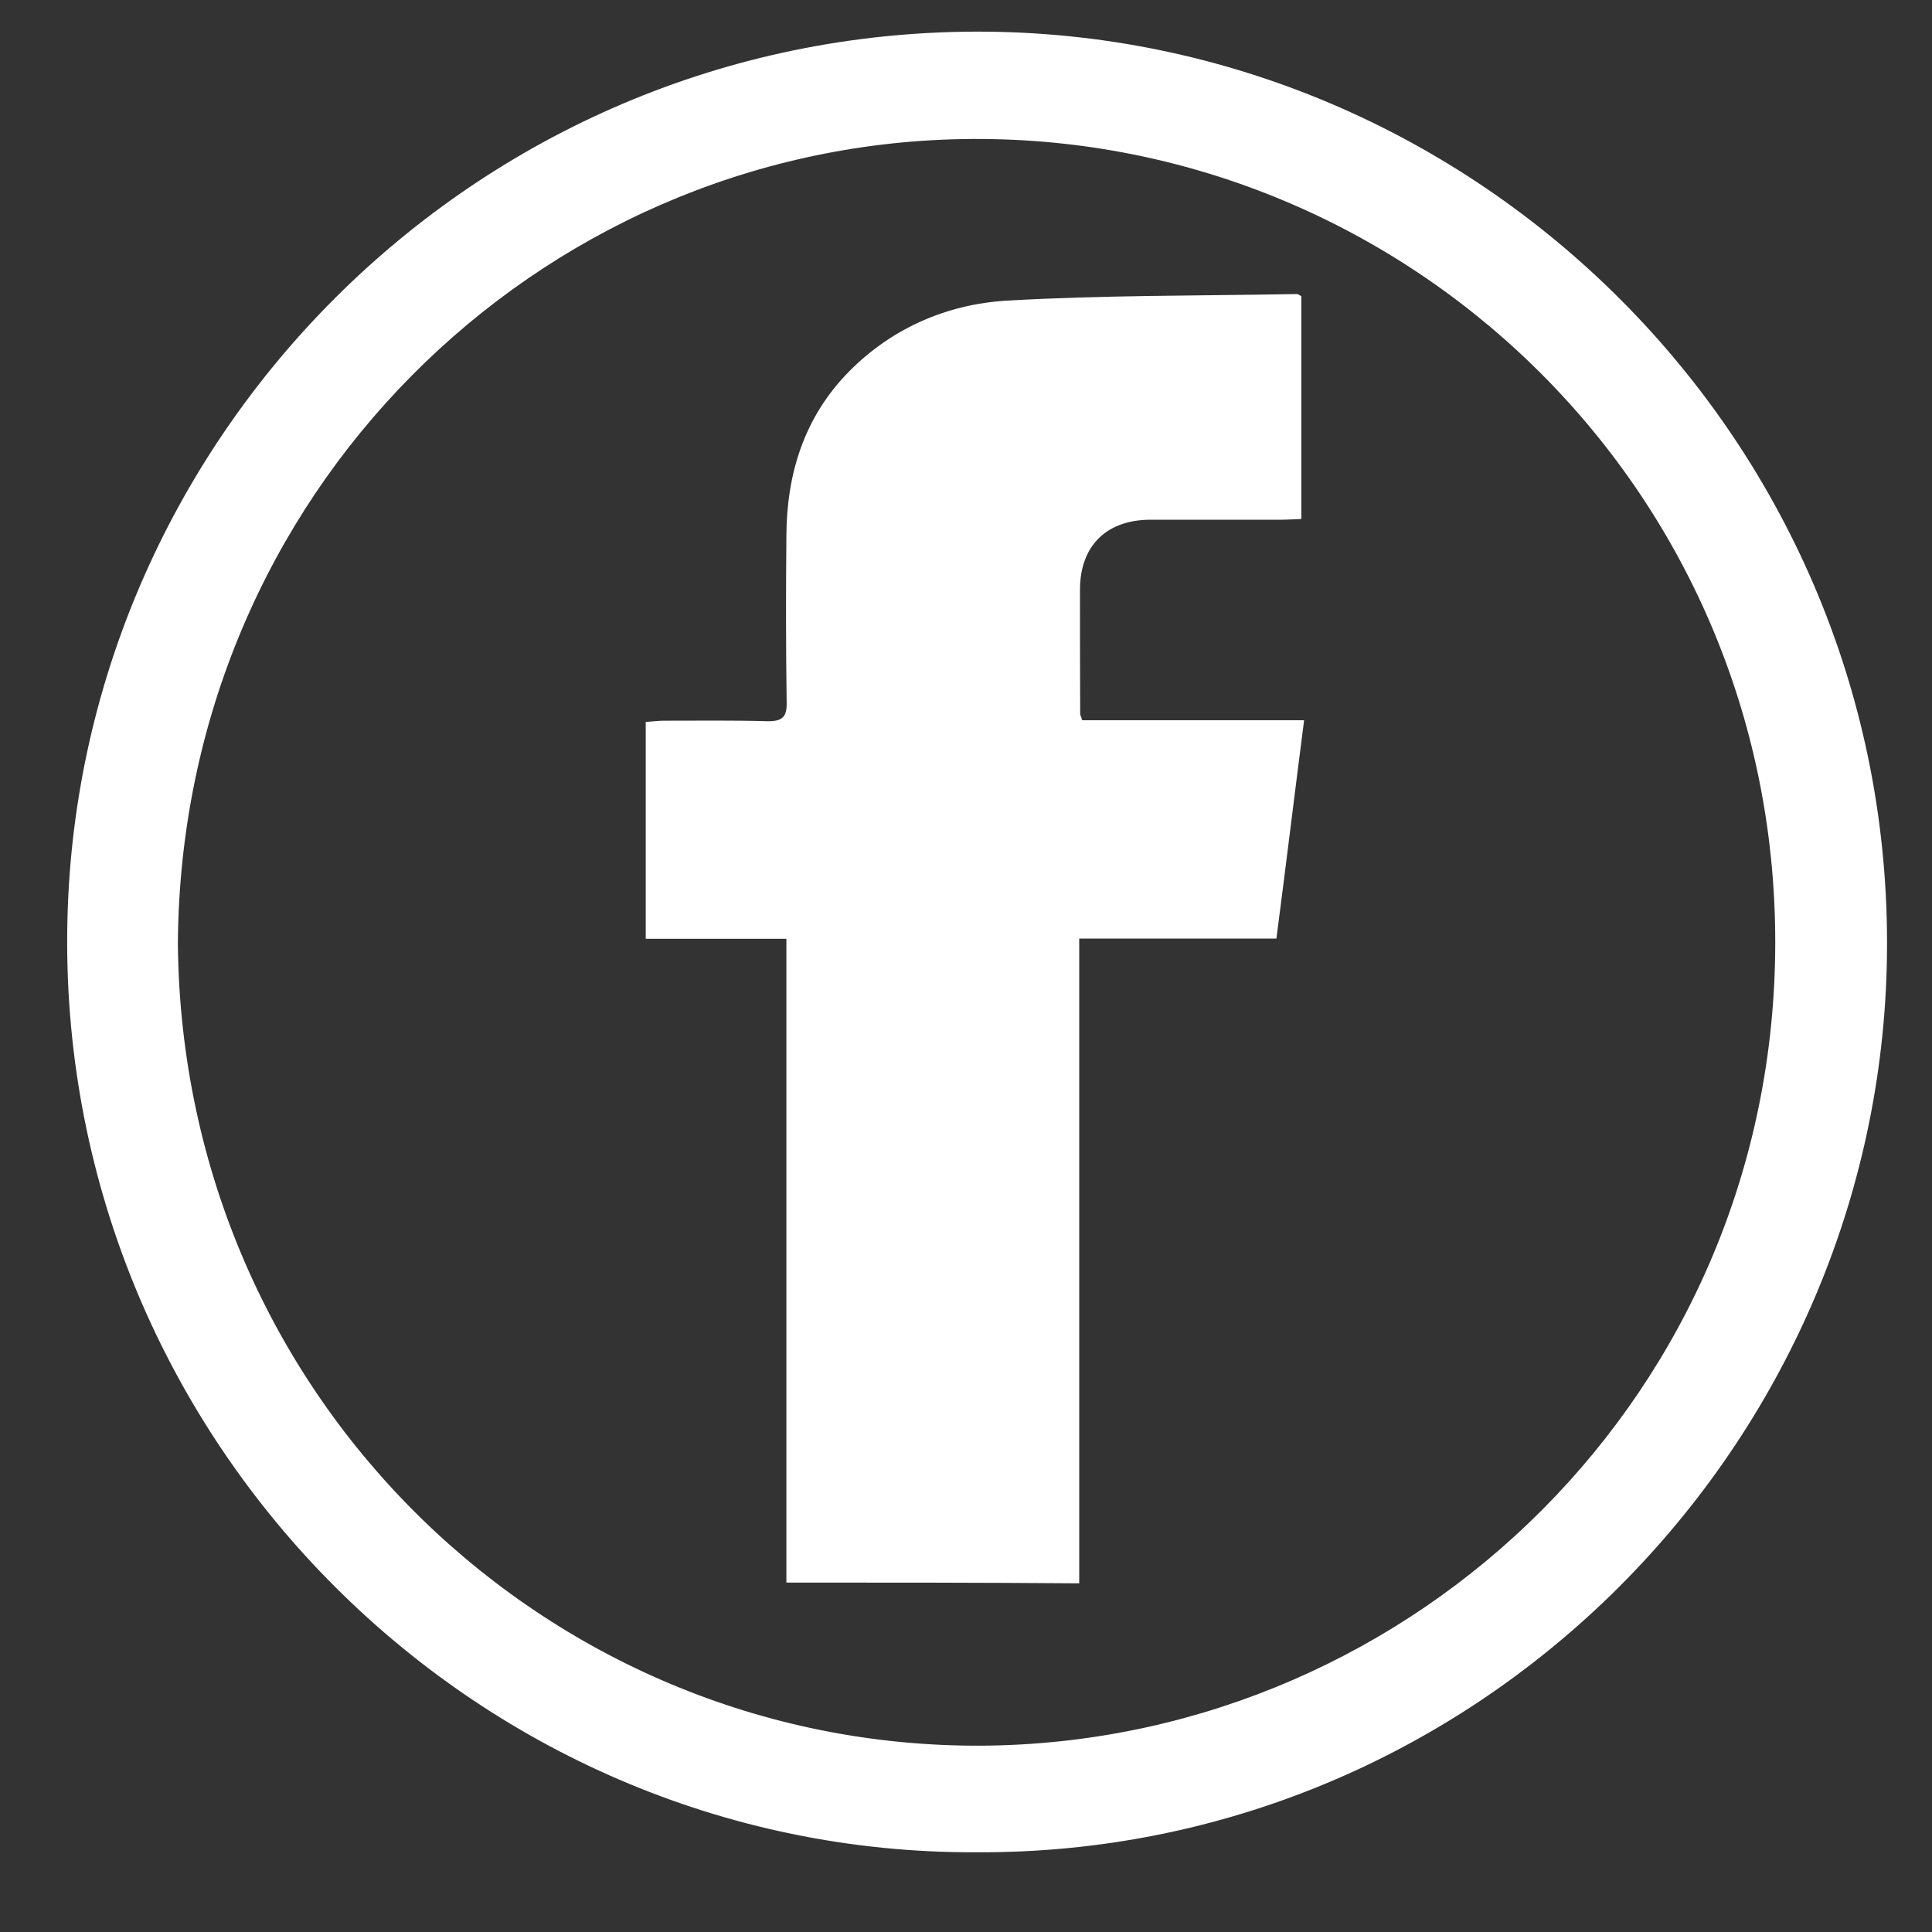
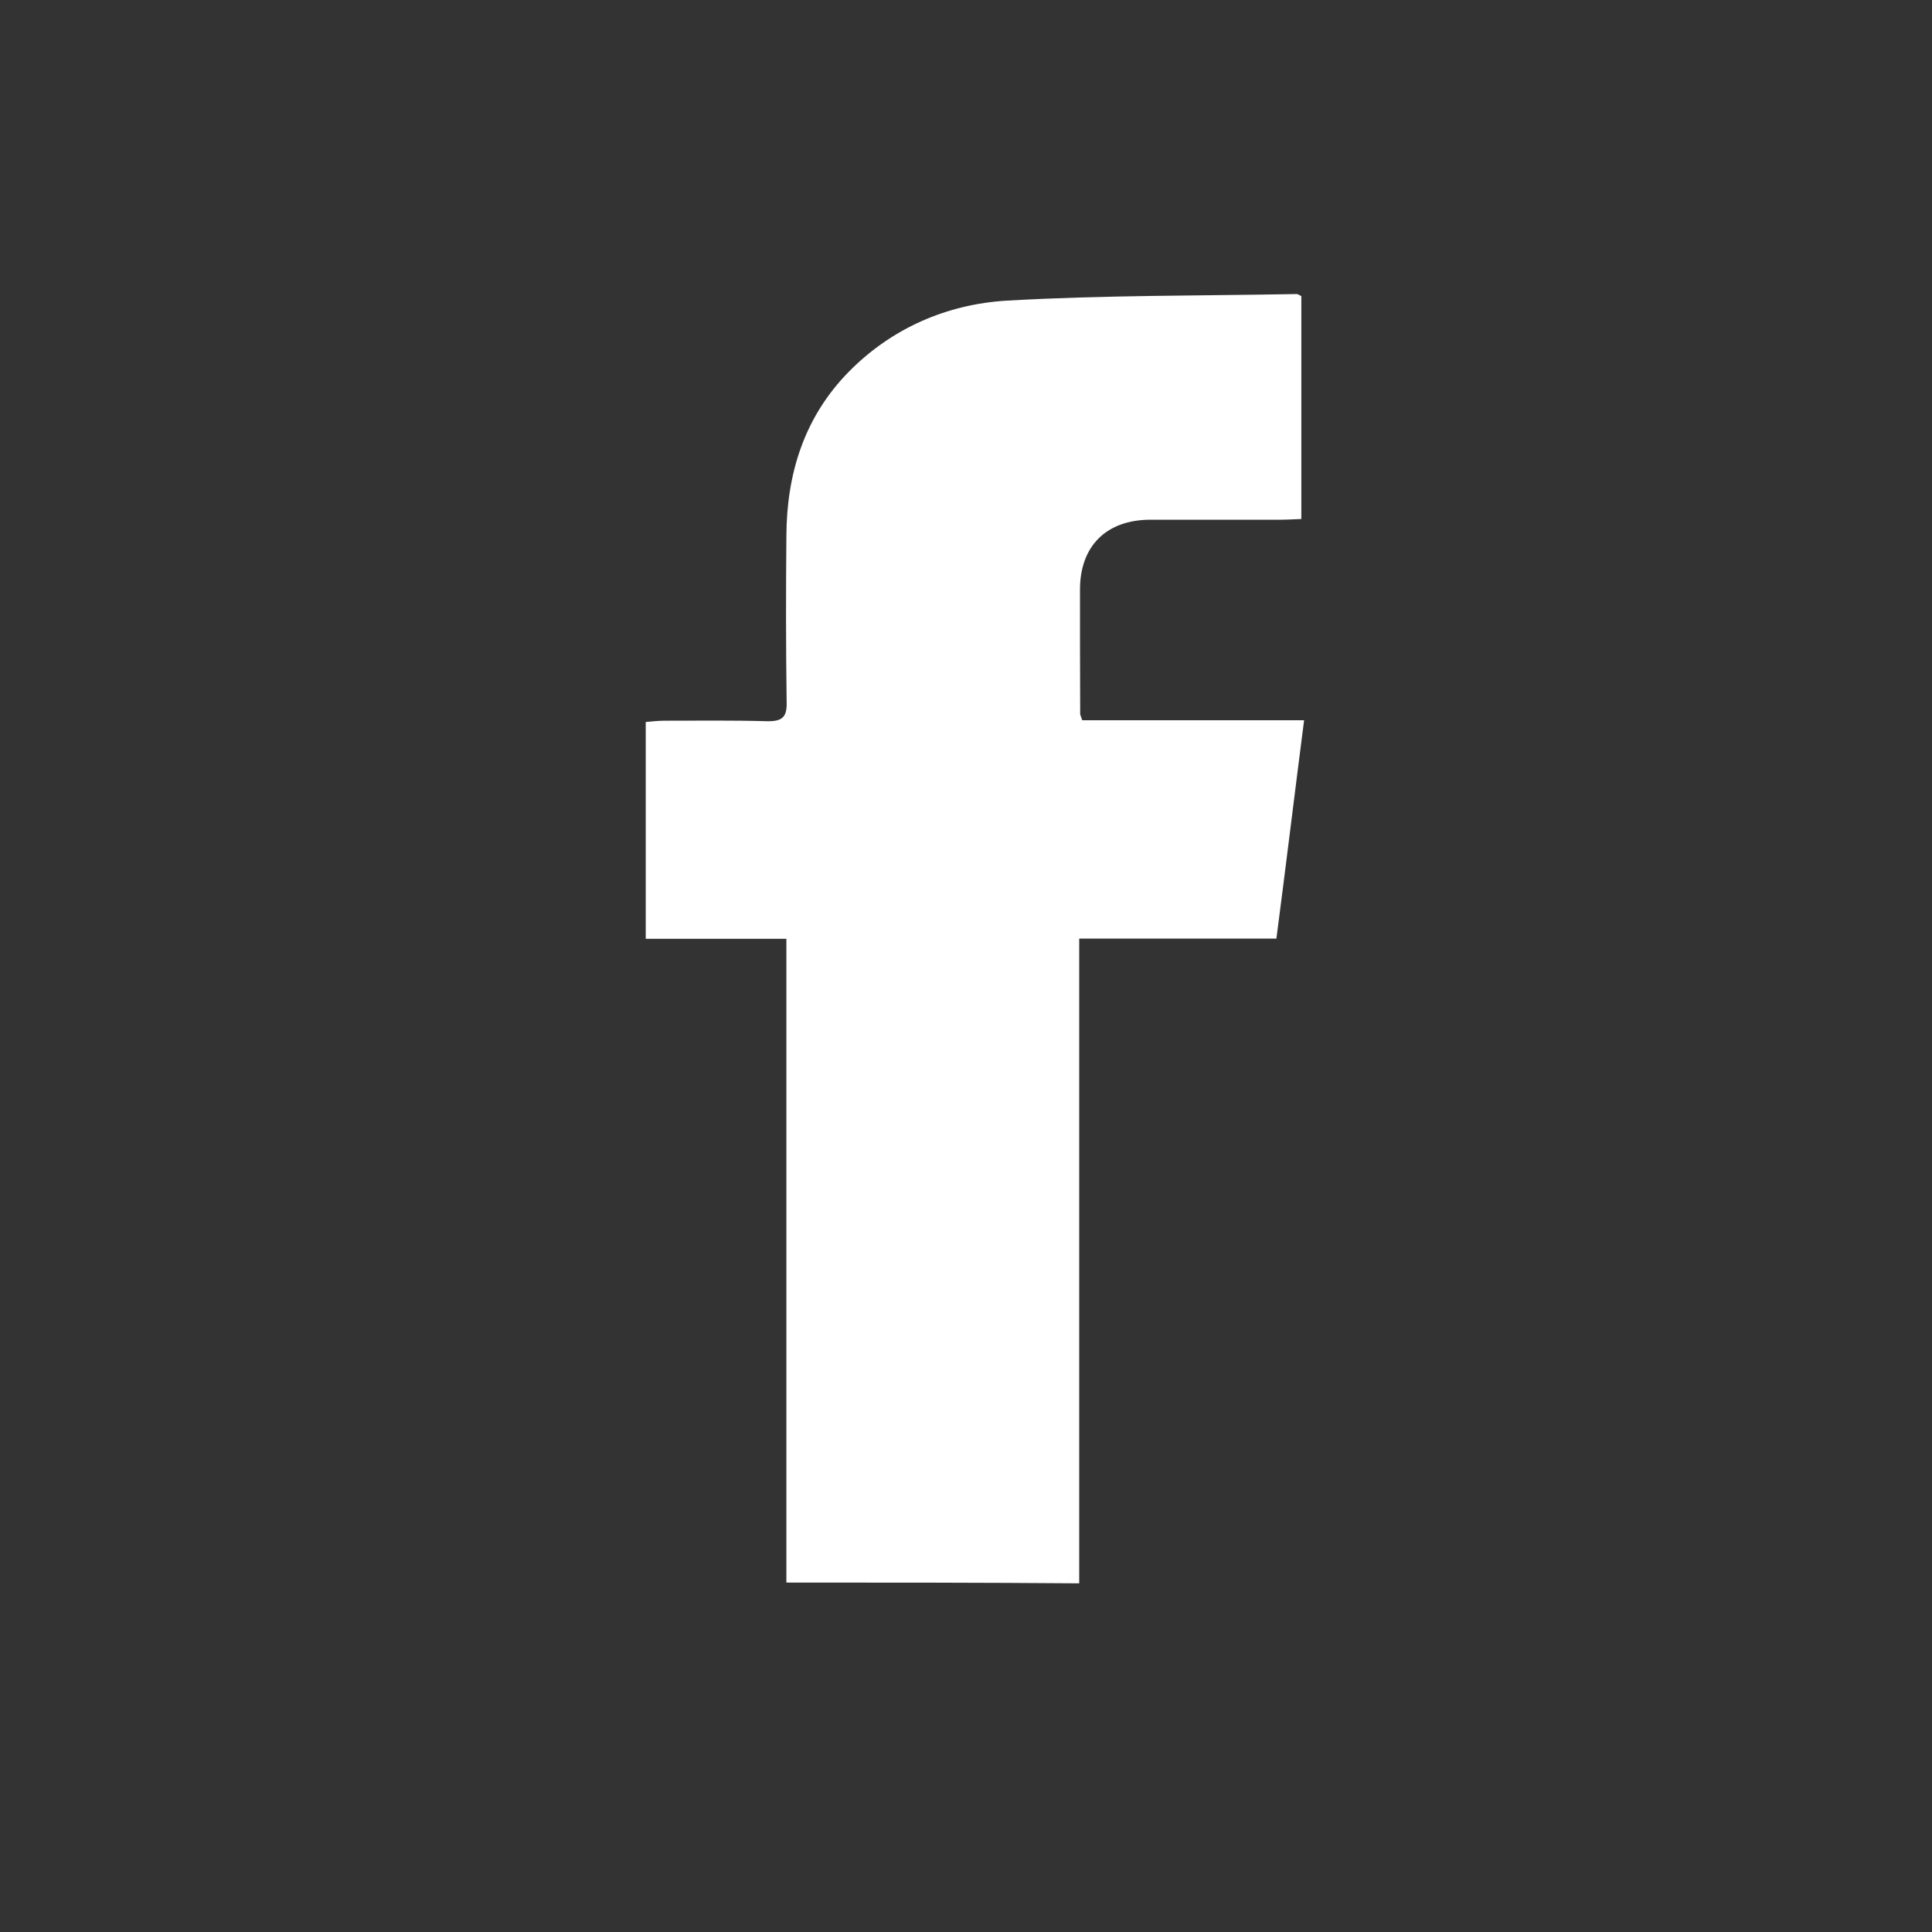
<svg xmlns="http://www.w3.org/2000/svg" width="40" zoomAndPan="magnify" viewBox="0 0 30 30" height="40" preserveAspectRatio="xMidYMid meet" version="1.2">
  <rect x="0" y="0" width="30" height="30" fill="#333333" stroke="none" />
  <defs>
    <clipPath id="6a1ec2c408">
-       <path d="M 1 0 L 29.516 0 L 29.516 29 L 1 29 Z M 1 0 " />
-     </clipPath>
+       </clipPath>
  </defs>
  <g id="3a3ee3bad9">
    <g clip-rule="nonzero" clip-path="url(#6a1ec2c408)">
-       <path style=" stroke:none;fill-rule:nonzero;fill:#ffffff;fill-opacity:1;" d="M 15.16 28.762 C 7.312 28.793 0.859 22.262 1.047 14.285 C 1.223 6.684 7.516 0.41 15.34 0.492 C 23.09 0.578 29.504 7.031 29.297 15.02 C 29.098 22.586 22.852 28.801 15.16 28.762 Z M 2.762 14.648 C 2.824 21.75 8.586 27.223 15.391 27.105 C 21.98 26.984 27.566 21.617 27.566 14.629 C 27.566 7.523 21.758 2.031 14.934 2.16 C 8.344 2.281 2.809 7.668 2.762 14.648 Z M 2.762 14.648 " />
-     </g>
+       </g>
    <path style=" stroke:none;fill-rule:nonzero;fill:#ffffff;fill-opacity:1;" d="M 12.211 24.574 C 12.211 21.234 12.211 17.926 12.211 14.578 C 11.473 14.578 10.758 14.578 10.027 14.578 C 10.027 13.445 10.027 12.344 10.027 11.211 C 10.125 11.203 10.219 11.191 10.32 11.191 C 10.848 11.191 11.383 11.184 11.91 11.199 C 12.141 11.203 12.223 11.141 12.215 10.902 C 12.203 10.043 12.203 9.188 12.211 8.324 C 12.215 7.355 12.488 6.477 13.18 5.773 C 13.848 5.094 14.707 4.723 15.637 4.668 C 17.133 4.582 18.633 4.594 20.137 4.566 C 20.156 4.566 20.172 4.582 20.207 4.598 C 20.207 5.738 20.207 6.883 20.207 8.059 C 20.098 8.062 19.996 8.07 19.898 8.07 C 19.219 8.07 18.539 8.07 17.859 8.07 C 17.172 8.074 16.77 8.484 16.77 9.156 C 16.77 9.797 16.77 10.445 16.773 11.086 C 16.773 11.102 16.785 11.121 16.805 11.184 C 17.926 11.184 19.059 11.184 20.25 11.184 C 20.102 12.332 19.969 13.434 19.82 14.574 C 18.793 14.574 17.789 14.574 16.758 14.574 C 16.758 17.93 16.758 21.254 16.758 24.586 C 15.234 24.574 13.746 24.574 12.211 24.574 Z M 12.211 24.574 " />
  </g>
</svg>